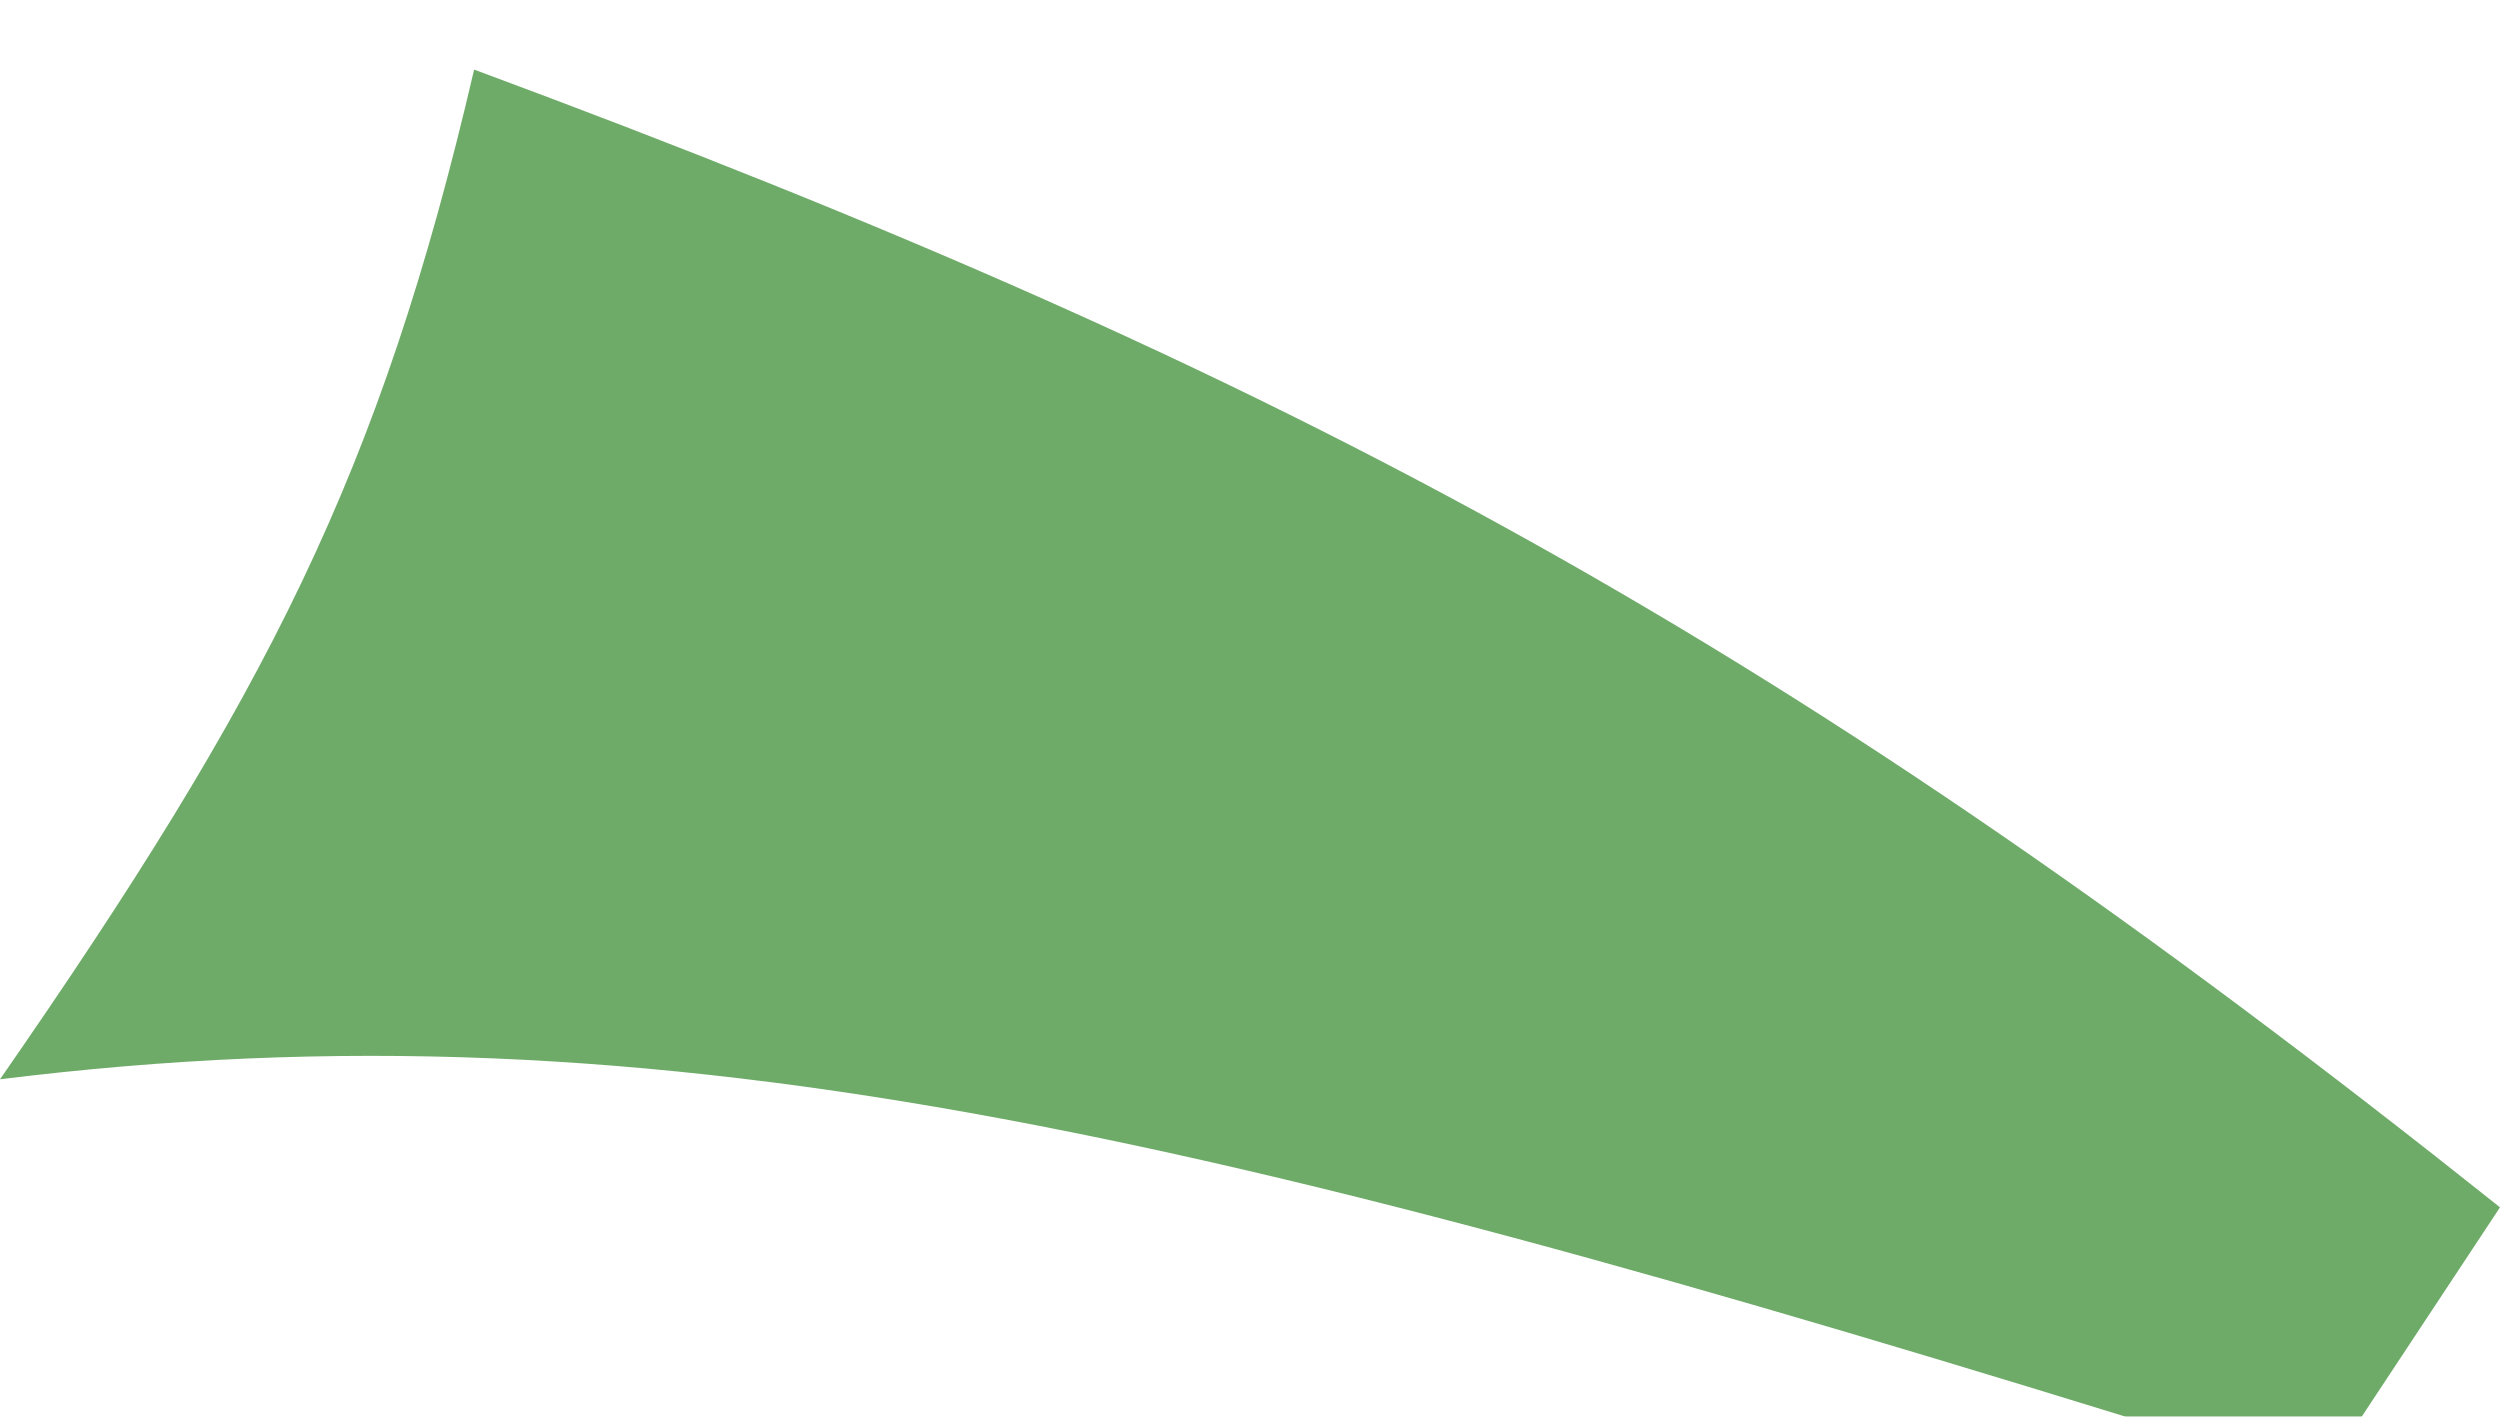
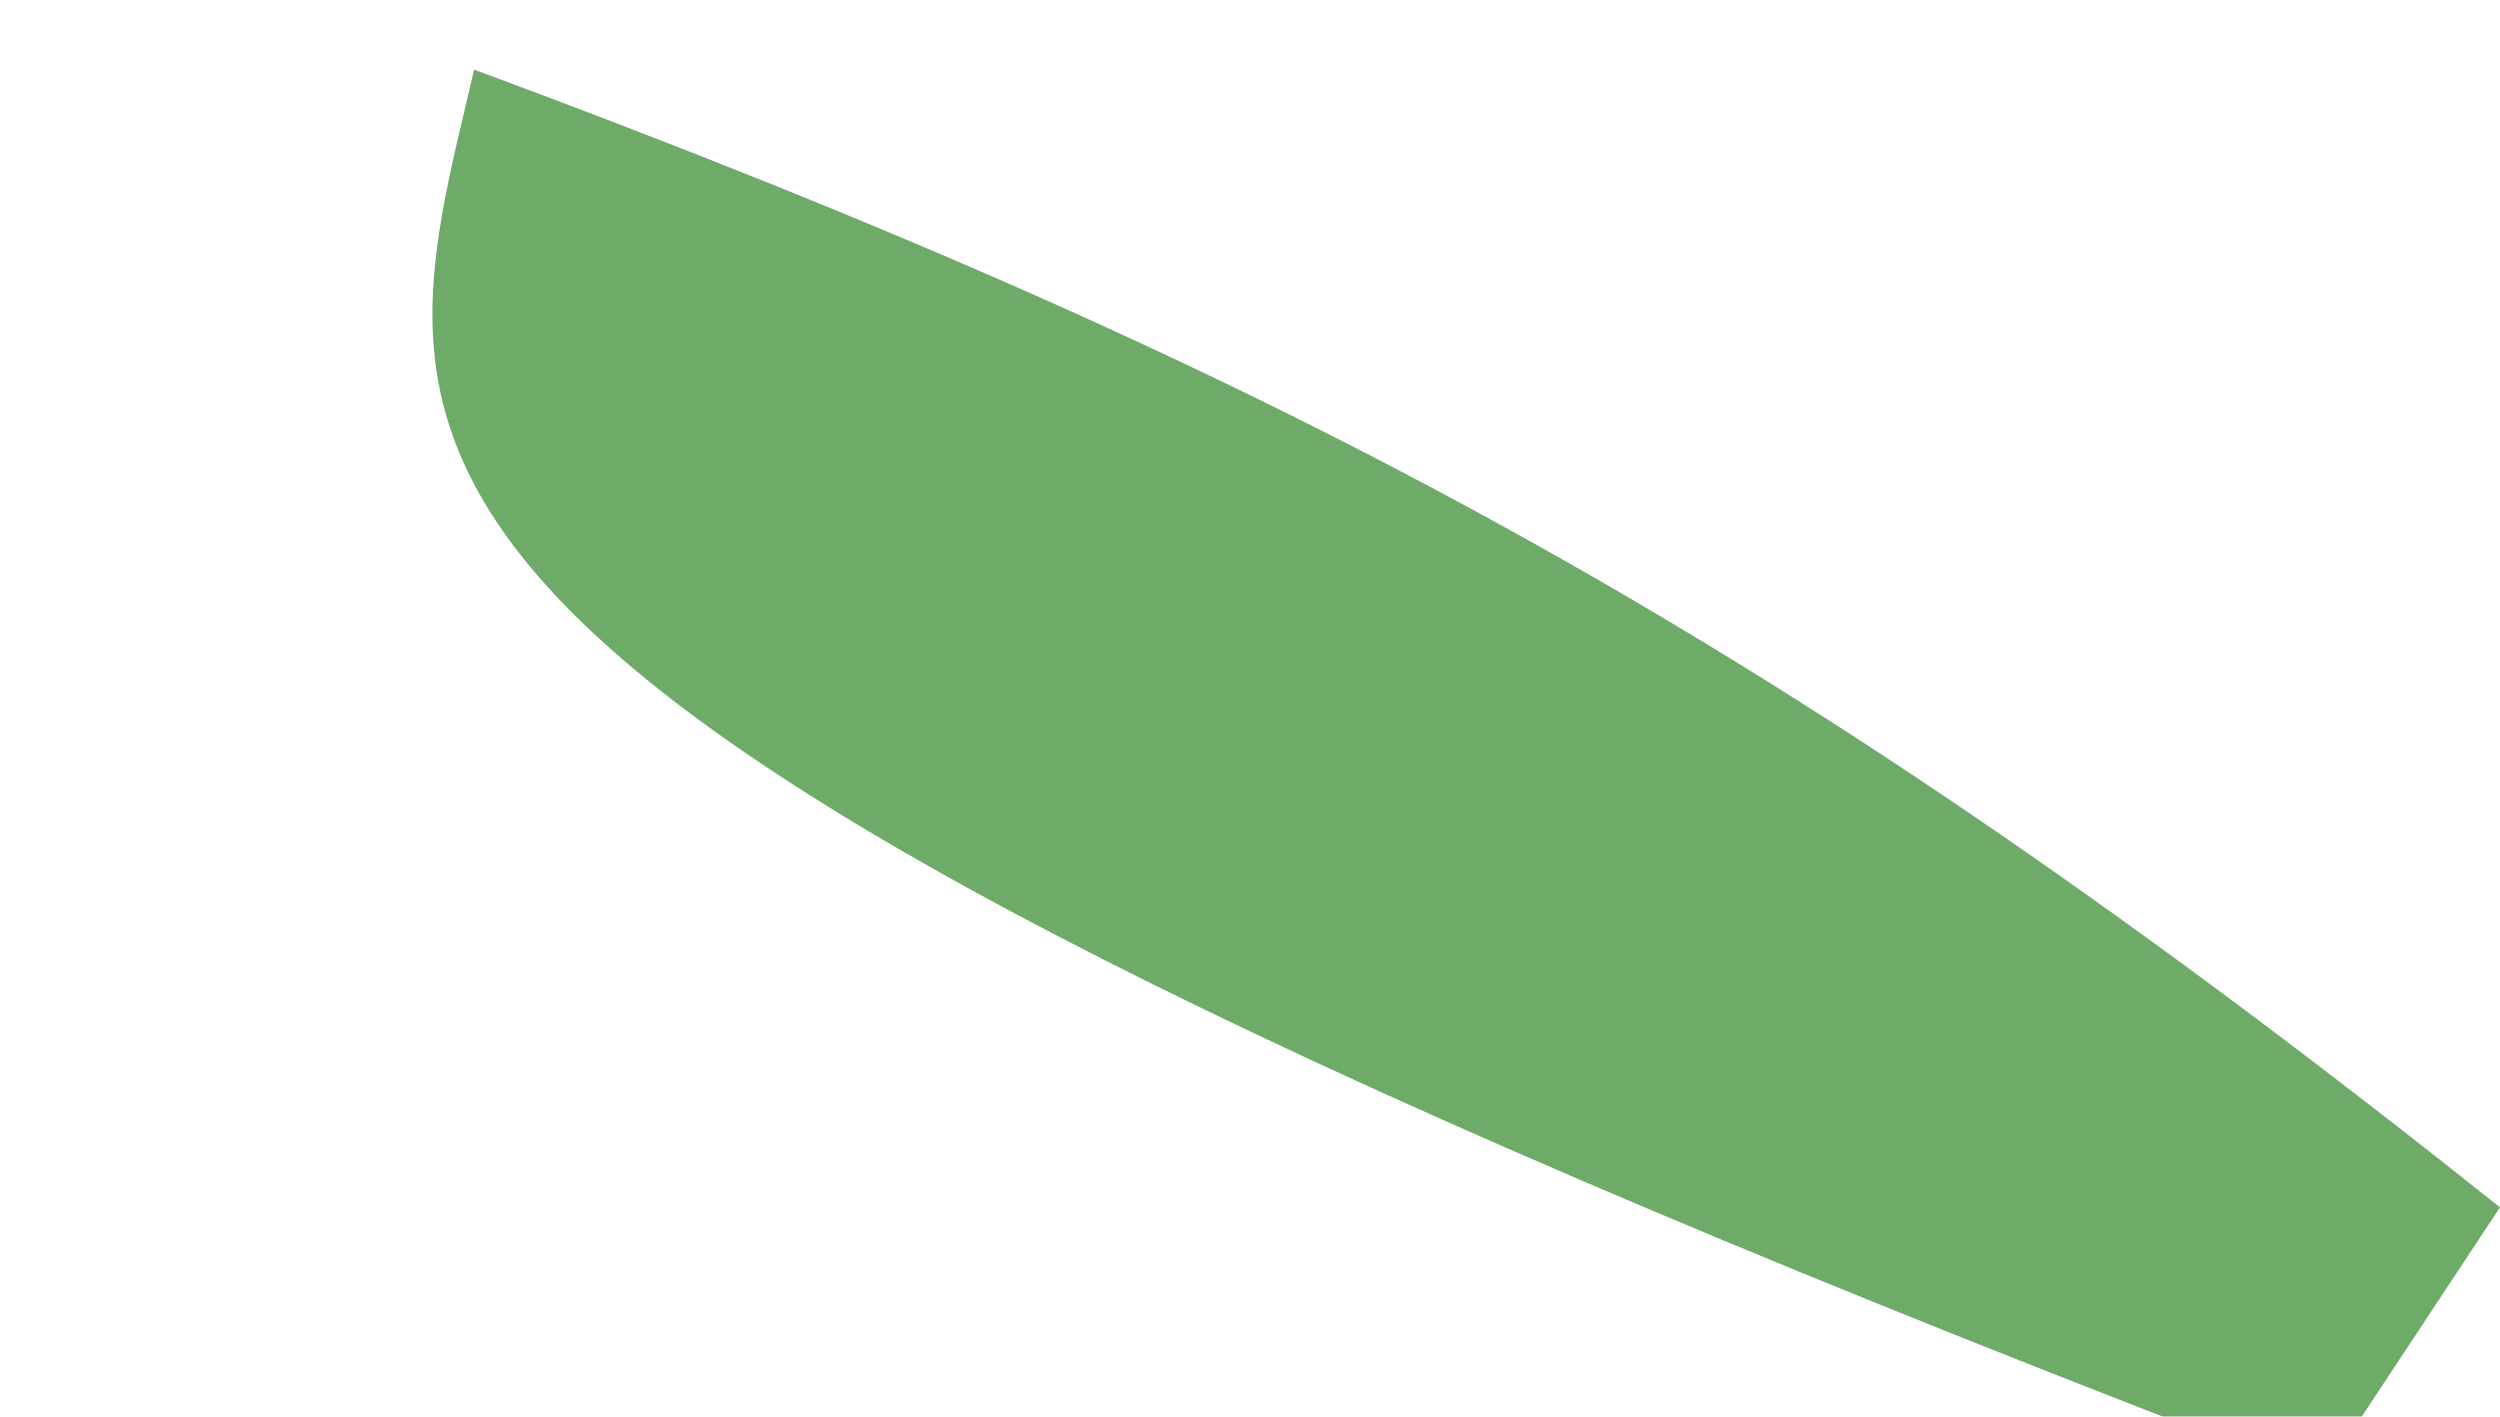
<svg xmlns="http://www.w3.org/2000/svg" width="60" height="34" viewBox="0 0 60 34" fill="none">
  <g filter="url(#filter0_i_1_29)">
-     <path d="M60 27.306L55.714 33.793C29.523 25.577 16.092 22.239 0 24.233C6.402 14.999 9.116 9.722 11.379 0C31.13 7.323 43.003 13.761 60 27.306Z" fill="#6EAB68" />
+     <path d="M60 27.306L55.714 33.793C6.402 14.999 9.116 9.722 11.379 0C31.13 7.323 43.003 13.761 60 27.306Z" fill="#6EAB68" />
  </g>
  <defs>
    <filter id="filter0_i_1_29" x="0" y="0" width="60" height="40.513" filterUnits="userSpaceOnUse" color-interpolation-filters="sRGB">
      <feFlood flood-opacity="0" result="BackgroundImageFix" />
      <feBlend mode="normal" in="SourceGraphic" in2="BackgroundImageFix" result="shape" />
      <feColorMatrix in="SourceAlpha" type="matrix" values="0 0 0 0 0 0 0 0 0 0 0 0 0 0 0 0 0 0 127 0" result="hardAlpha" />
      <feOffset dy="1.67" />
      <feGaussianBlur stdDeviation="0.835" />
      <feComposite in2="hardAlpha" operator="arithmetic" k2="-1" k3="1" />
      <feColorMatrix type="matrix" values="0 0 0 0 0 0 0 0 0 0 0 0 0 0 0 0 0 0 0.25 0" />
      <feBlend mode="normal" in2="shape" result="effect1_innerShadow_1_29" />
    </filter>
  </defs>
</svg>